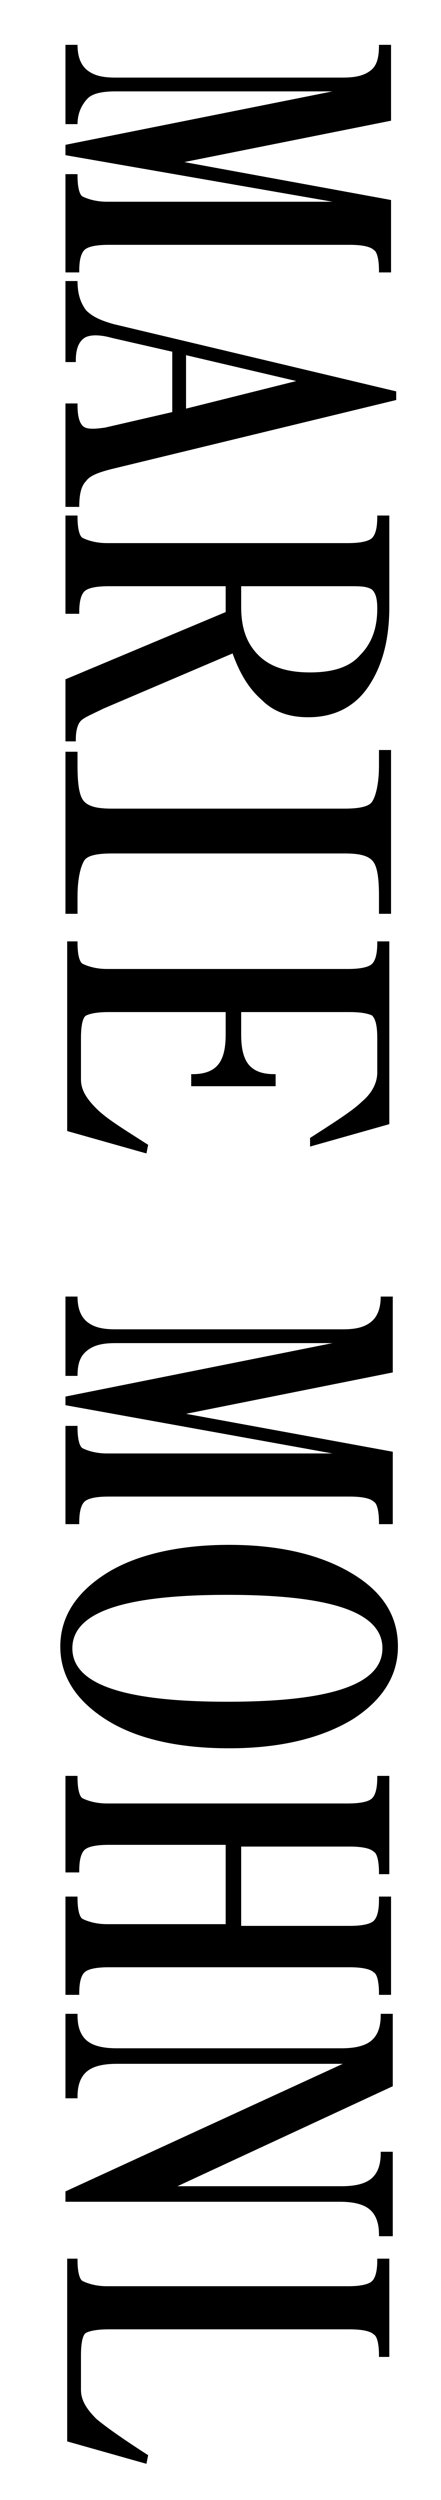
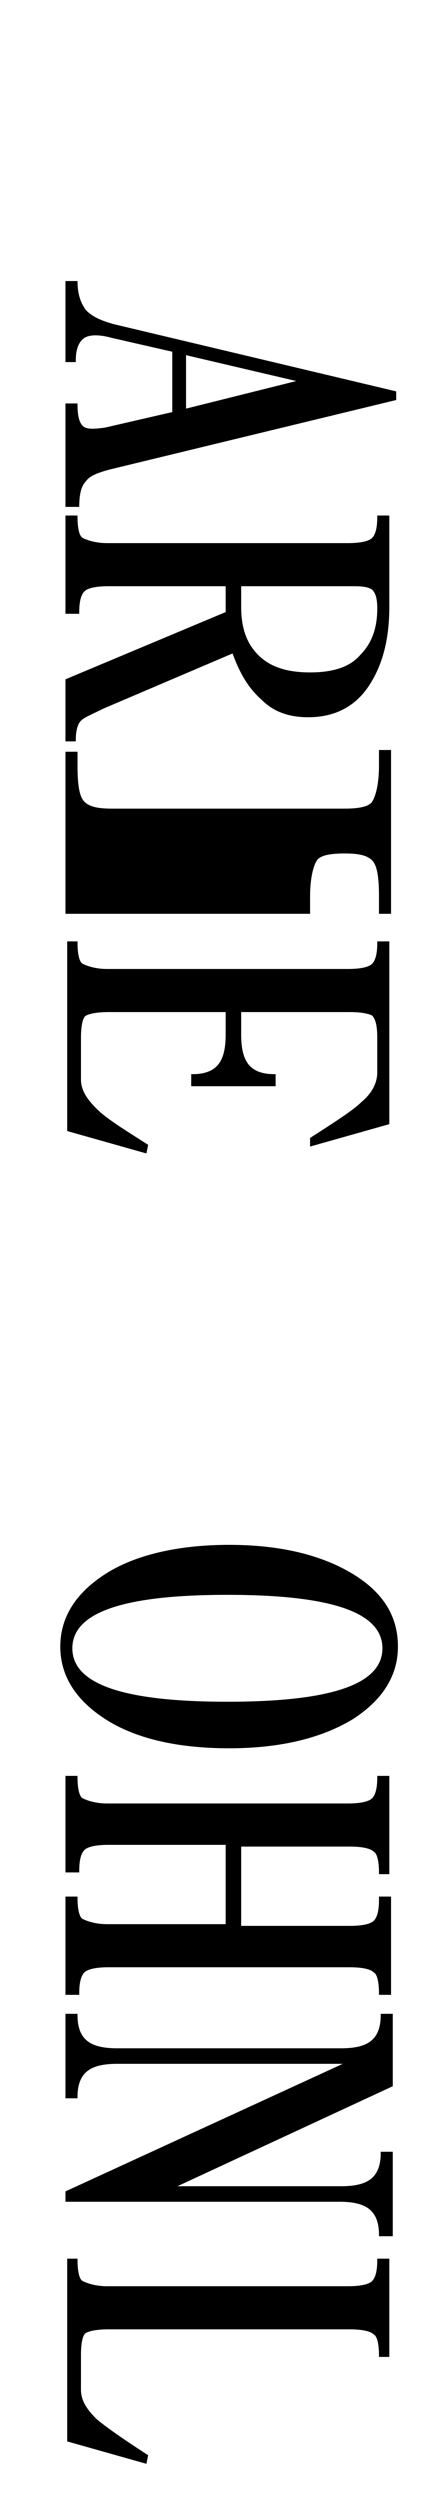
<svg xmlns="http://www.w3.org/2000/svg" version="1.1" id="Ebene_1" x="0px" y="0px" viewBox="0 0 25.6 145" style="enable-background:new 0 0 25.6 145;" xml:space="preserve">
  <g>
-     <path d="M6.3,14.2c-0.7,0-1.2,0.1-1.4,0.3s-0.3,0.6-0.3,1.2v0.1H3.8v-5.7h0.7v0.1c0,0.6,0.1,1.1,0.3,1.2s0.7,0.3,1.4,0.3h13.1   L3.8,9V8.4l15.5-3.1H6.7C6,5.3,5.4,5.4,5.1,5.7S4.5,6.5,4.5,7.2H3.8V2.6h0.7c0,0.7,0.2,1.2,0.6,1.5S6,4.5,6.7,4.5h13.2   c0.7,0,1.2-0.1,1.6-0.4C21.9,3.8,22,3.3,22,2.6h0.7V7l-12,2.4l12,2.2v4.2H22v-0.1c0-0.6-0.1-1.1-0.3-1.2c-0.2-0.2-0.7-0.3-1.4-0.3   H6.3z" />
    <path d="M23,22.7v0.5l-16.5,4c-0.8,0.2-1.3,0.4-1.5,0.7c-0.3,0.3-0.4,0.8-0.4,1.5H3.8v-6h0.7v0.1c0,0.6,0.1,1,0.3,1.2   s0.6,0.2,1.3,0.1l3.9-0.9v-3.5l-3.5-0.8c-0.7-0.2-1.3-0.2-1.6,0c-0.3,0.2-0.5,0.6-0.5,1.3V21H3.8v-4.7h0.7c0,0.8,0.2,1.3,0.5,1.7   c0.4,0.4,0.9,0.6,1.6,0.8L23,22.7z M10.8,20.6v3.1l6.4-1.6L10.8,20.6z" />
    <path d="M13.1,34H6.3c-0.7,0-1.2,0.1-1.4,0.3s-0.3,0.6-0.3,1.2v0.1H3.8v-5.7h0.7V30c0,0.6,0.1,1.1,0.3,1.2s0.7,0.3,1.4,0.3h14   c0.7,0,1.2-0.1,1.4-0.3c0.2-0.2,0.3-0.6,0.3-1.2v-0.1h0.7v5.3c0,1.9-0.4,3.4-1.2,4.6c-0.8,1.2-2,1.8-3.5,1.8c-1.1,0-2-0.3-2.7-1   c-0.8-0.7-1.3-1.6-1.7-2.7L6,41.1c-0.6,0.3-1.1,0.5-1.3,0.7c-0.2,0.2-0.3,0.6-0.3,1.1V43H3.8v-3.6l9.3-3.9V34z M21.6,34.2   C21.3,34,20.9,34,20.3,34h-6.3v1.2c0,1.2,0.3,2.1,1,2.8s1.7,1,3,1c1.3,0,2.3-0.3,2.9-1c0.7-0.7,1-1.6,1-2.7   C21.9,34.7,21.8,34.4,21.6,34.2z" />
-     <path d="M4.5,43.5v0.9c0,1.1,0.1,1.8,0.4,2.1s0.8,0.4,1.6,0.4H20c0.8,0,1.4-0.1,1.6-0.4s0.4-1,0.4-2.1v-0.9h0.7V53H22V52   c0-1.1-0.1-1.8-0.4-2.1s-0.8-0.4-1.6-0.4H6.5c-0.8,0-1.4,0.1-1.6,0.4s-0.4,1-0.4,2.1V53H3.8v-9.4H4.5z" />
+     <path d="M4.5,43.5v0.9c0,1.1,0.1,1.8,0.4,2.1s0.8,0.4,1.6,0.4H20c0.8,0,1.4-0.1,1.6-0.4s0.4-1,0.4-2.1v-0.9h0.7V53H22V52   c0-1.1-0.1-1.8-0.4-2.1s-0.8-0.4-1.6-0.4c-0.8,0-1.4,0.1-1.6,0.4s-0.4,1-0.4,2.1V53H3.8v-9.4H4.5z" />
    <path d="M3.8,54.6h0.7v0.1c0,0.6,0.1,1.1,0.3,1.2s0.7,0.3,1.4,0.3h14c0.7,0,1.2-0.1,1.4-0.3c0.2-0.2,0.3-0.6,0.3-1.2v-0.1h0.7v10.6   l-4.6,1.3L18,66c1.4-0.9,2.5-1.6,3-2.1c0.6-0.5,0.9-1.1,0.9-1.7v-2c0-0.7-0.1-1.1-0.3-1.3c-0.2-0.1-0.6-0.2-1.3-0.2h-6.3V60   c0,0.7,0.1,1.3,0.4,1.7c0.3,0.4,0.8,0.6,1.5,0.6H16V63h-4.9v-0.7h0.1c0.7,0,1.2-0.2,1.5-0.6c0.3-0.4,0.4-1,0.4-1.7v-1.3H6.3   c-0.7,0-1.1,0.1-1.3,0.2c-0.2,0.1-0.3,0.6-0.3,1.3v2.4c0,0.6,0.3,1.1,0.9,1.7s1.6,1.2,3,2.1l-0.1,0.5l-4.6-1.3V54.6z" />
-     <path d="M6.3,86.8c-0.7,0-1.2,0.1-1.4,0.3s-0.3,0.6-0.3,1.2v0.1H3.8v-5.7h0.7v0.1c0,0.6,0.1,1.1,0.3,1.2s0.7,0.3,1.4,0.3h13.1   L3.8,81.5V81l15.5-3.1H6.7c-0.7,0-1.2,0.1-1.6,0.4S4.5,79,4.5,79.8H3.8v-4.6h0.7c0,0.7,0.2,1.2,0.6,1.5s0.9,0.4,1.6,0.4h13.2   c0.7,0,1.2-0.1,1.6-0.4c0.4-0.3,0.6-0.8,0.6-1.5h0.7v4.4l-12,2.4l12,2.2v4.2H22v-0.1c0-0.6-0.1-1.1-0.3-1.2   c-0.2-0.2-0.7-0.3-1.4-0.3H6.3z" />
    <path d="M20.5,91.3c1.8,1.1,2.6,2.5,2.6,4.2c0,1.7-0.9,3.1-2.6,4.2c-1.8,1.1-4.2,1.7-7.2,1.7c-3.1,0-5.5-0.6-7.2-1.7   s-2.6-2.5-2.6-4.2c0-1.7,0.9-3.1,2.6-4.2s4.2-1.7,7.2-1.7C16.3,89.6,18.7,90.2,20.5,91.3z M4.2,95.6c0,2.1,3,3.1,9,3.1   c6,0,9-1,9-3.1s-3-3.1-9-3.1C7.2,92.5,4.2,93.5,4.2,95.6z" />
    <path d="M6.3,114.1c-0.7,0-1.2,0.1-1.4,0.3c-0.2,0.2-0.3,0.6-0.3,1.2v0.1H3.8V110h0.7v0.1c0,0.6,0.1,1.1,0.3,1.2s0.7,0.3,1.4,0.3   h6.9v-4.6H6.3c-0.7,0-1.2,0.1-1.4,0.3s-0.3,0.6-0.3,1.2v0.1H3.8V103h0.7v0.1c0,0.6,0.1,1.1,0.3,1.2s0.7,0.3,1.4,0.3h14   c0.7,0,1.2-0.1,1.4-0.3c0.2-0.2,0.3-0.6,0.3-1.2V103h0.7v5.7H22v-0.1c0-0.6-0.1-1.1-0.3-1.2c-0.2-0.2-0.7-0.3-1.4-0.3h-6.3v4.6h6.3   c0.7,0,1.2-0.1,1.4-0.3c0.2-0.2,0.3-0.6,0.3-1.2V110h0.7v5.7H22v-0.1c0-0.6-0.1-1.1-0.3-1.2c-0.2-0.2-0.7-0.3-1.4-0.3H6.3z" />
    <path d="M3.8,127.6v-0.5l16.1-7.4H6.8c-0.7,0-1.3,0.1-1.7,0.4c-0.4,0.3-0.6,0.8-0.6,1.5v0.1H3.8v-4.9h0.7v0.1   c0,0.7,0.2,1.2,0.6,1.5c0.4,0.3,1,0.4,1.7,0.4h13c0.7,0,1.3-0.1,1.7-0.4c0.4-0.3,0.6-0.8,0.6-1.5v-0.1h0.7v4.2l-12.5,5.8h9.5   c0.7,0,1.3-0.1,1.7-0.4c0.4-0.3,0.6-0.8,0.6-1.5v-0.1h0.7v4.9H22v-0.1c0-0.7-0.2-1.2-0.6-1.5c-0.4-0.3-1-0.4-1.7-0.4H3.8z" />
    <path d="M3.8,131h0.7v0.1c0,0.6,0.1,1.1,0.3,1.2s0.7,0.3,1.4,0.3h14c0.7,0,1.2-0.1,1.4-0.3c0.2-0.2,0.3-0.6,0.3-1.2V131h0.7v5.7H22   v-0.1c0-0.6-0.1-1.1-0.3-1.2c-0.2-0.2-0.7-0.3-1.4-0.3h-14c-0.7,0-1.1,0.1-1.3,0.2c-0.2,0.1-0.3,0.6-0.3,1.3v2   c0,0.6,0.3,1.1,0.9,1.7c0.6,0.5,1.6,1.2,3,2.1l-0.1,0.5l-4.6-1.3V131z" />
  </g>
</svg>